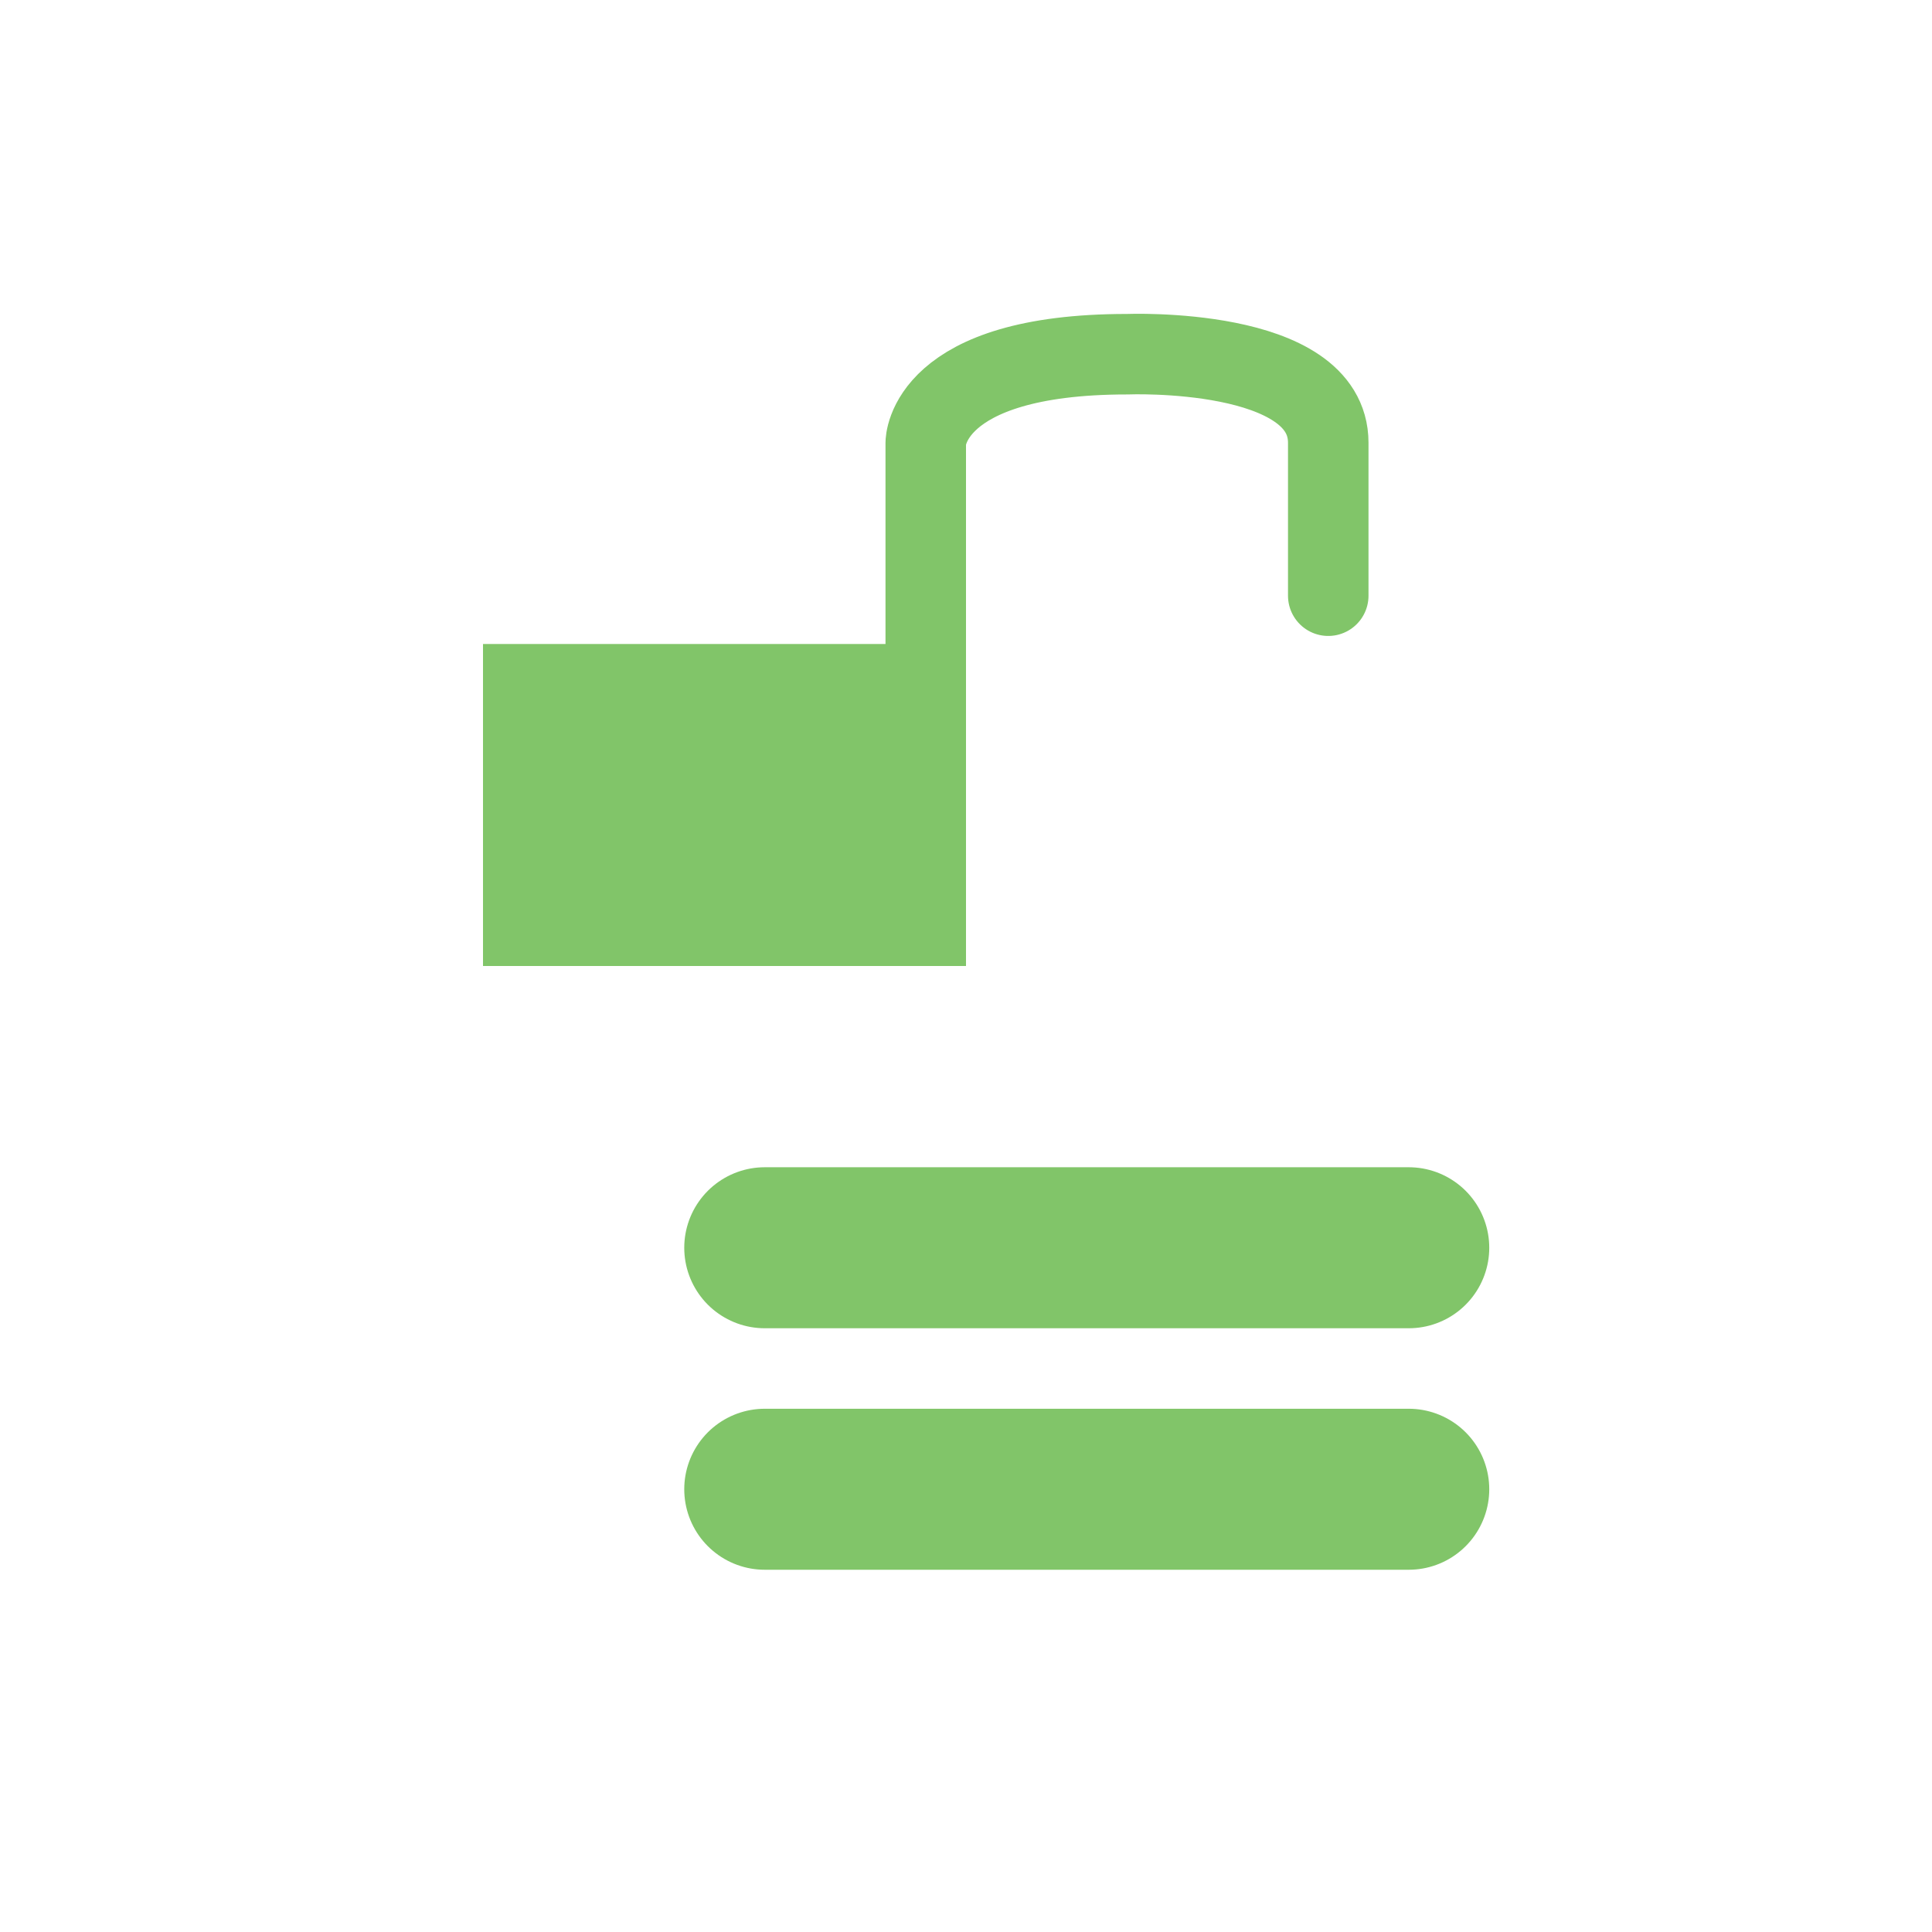
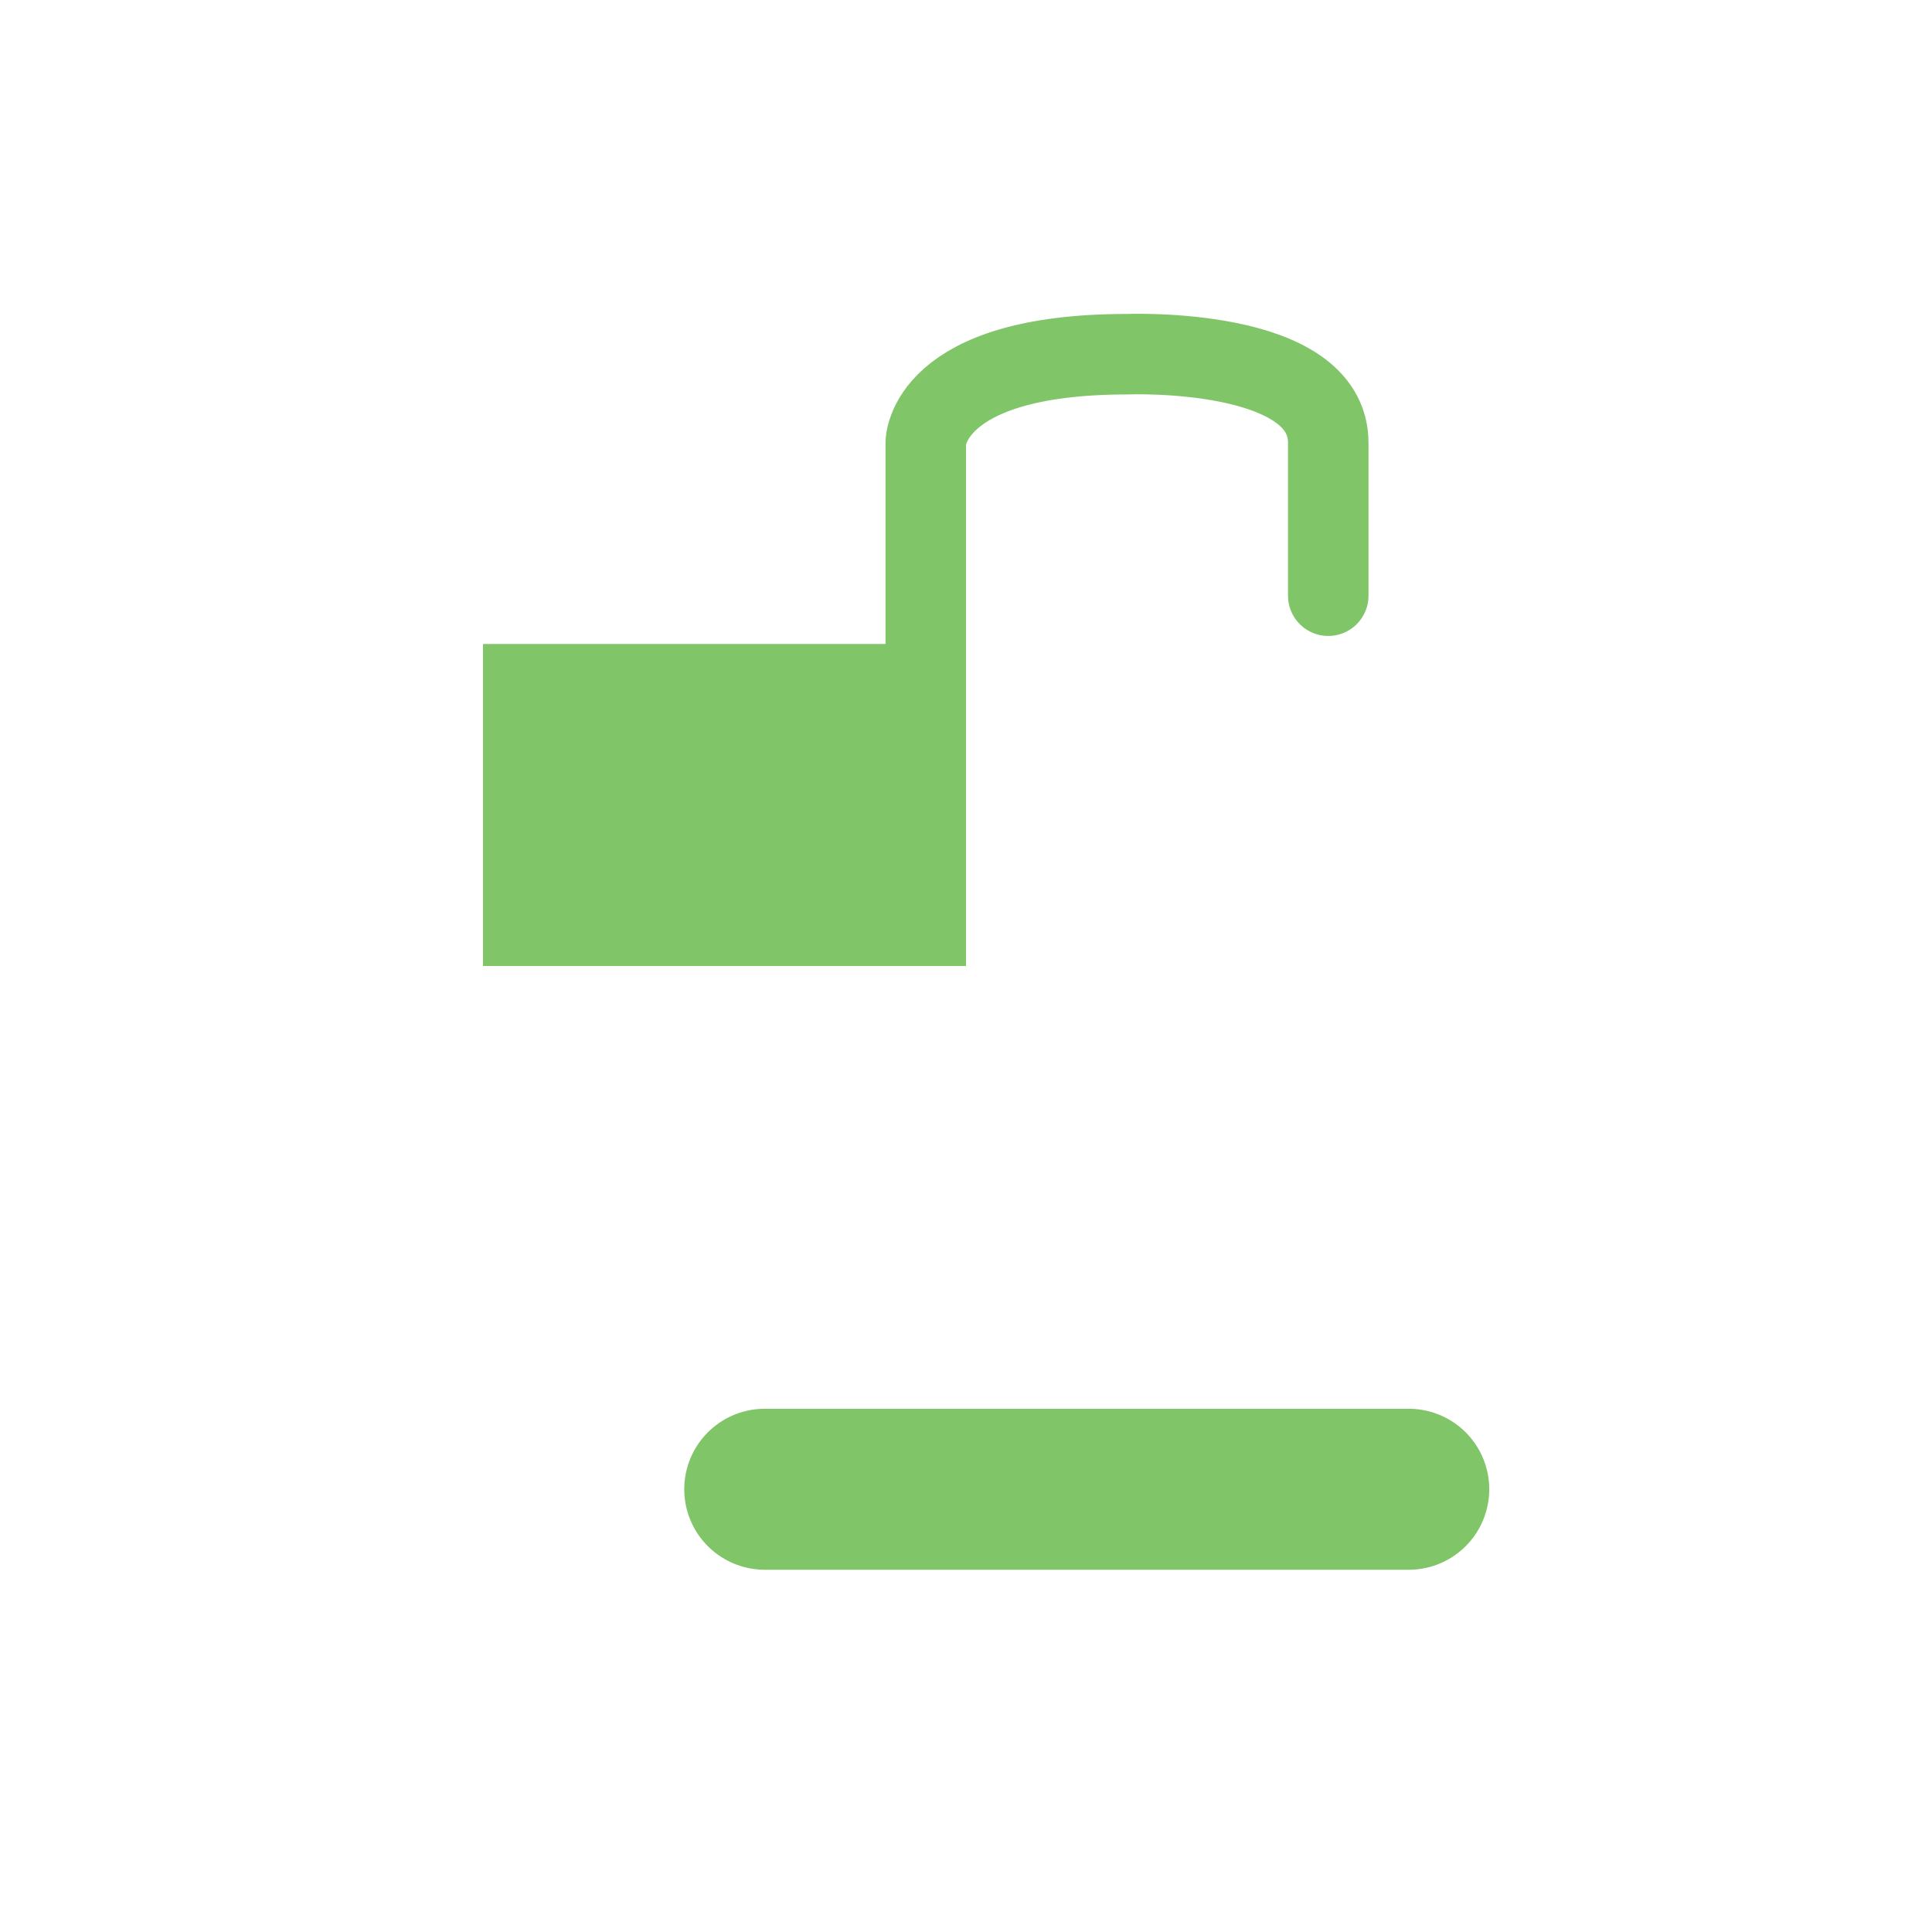
<svg xmlns="http://www.w3.org/2000/svg" version="1.1" id="icon" x="0px" y="0px" viewBox="0 0 24 24" style="enable-background:new 0 0 24 24;" xml:space="preserve">
  <style type="text/css">
	.st0{fill:#81C569;}
	.st1{fill:none;stroke:#81C569;stroke-linecap:round;stroke-miterlimit:10;}
	.st2{fill:none;stroke:#81C569;stroke-width:2;stroke-linecap:round;stroke-miterlimit:10;}
</style>
  <g>
    <rect x="6" y="8" class="st0" width="6" height="4" />
    <path class="st1" d="M11.5,8.5v-3c0,0,0-1.1,2.5-1.1c0,0,2.5-0.1,2.5,1.1v1.9" />
  </g>
-   <line class="st2" x1="9.5" y1="15.5" x2="17.5" y2="15.5" />
  <line class="st2" x1="9.5" y1="18.5" x2="17.5" y2="18.5" />
</svg>